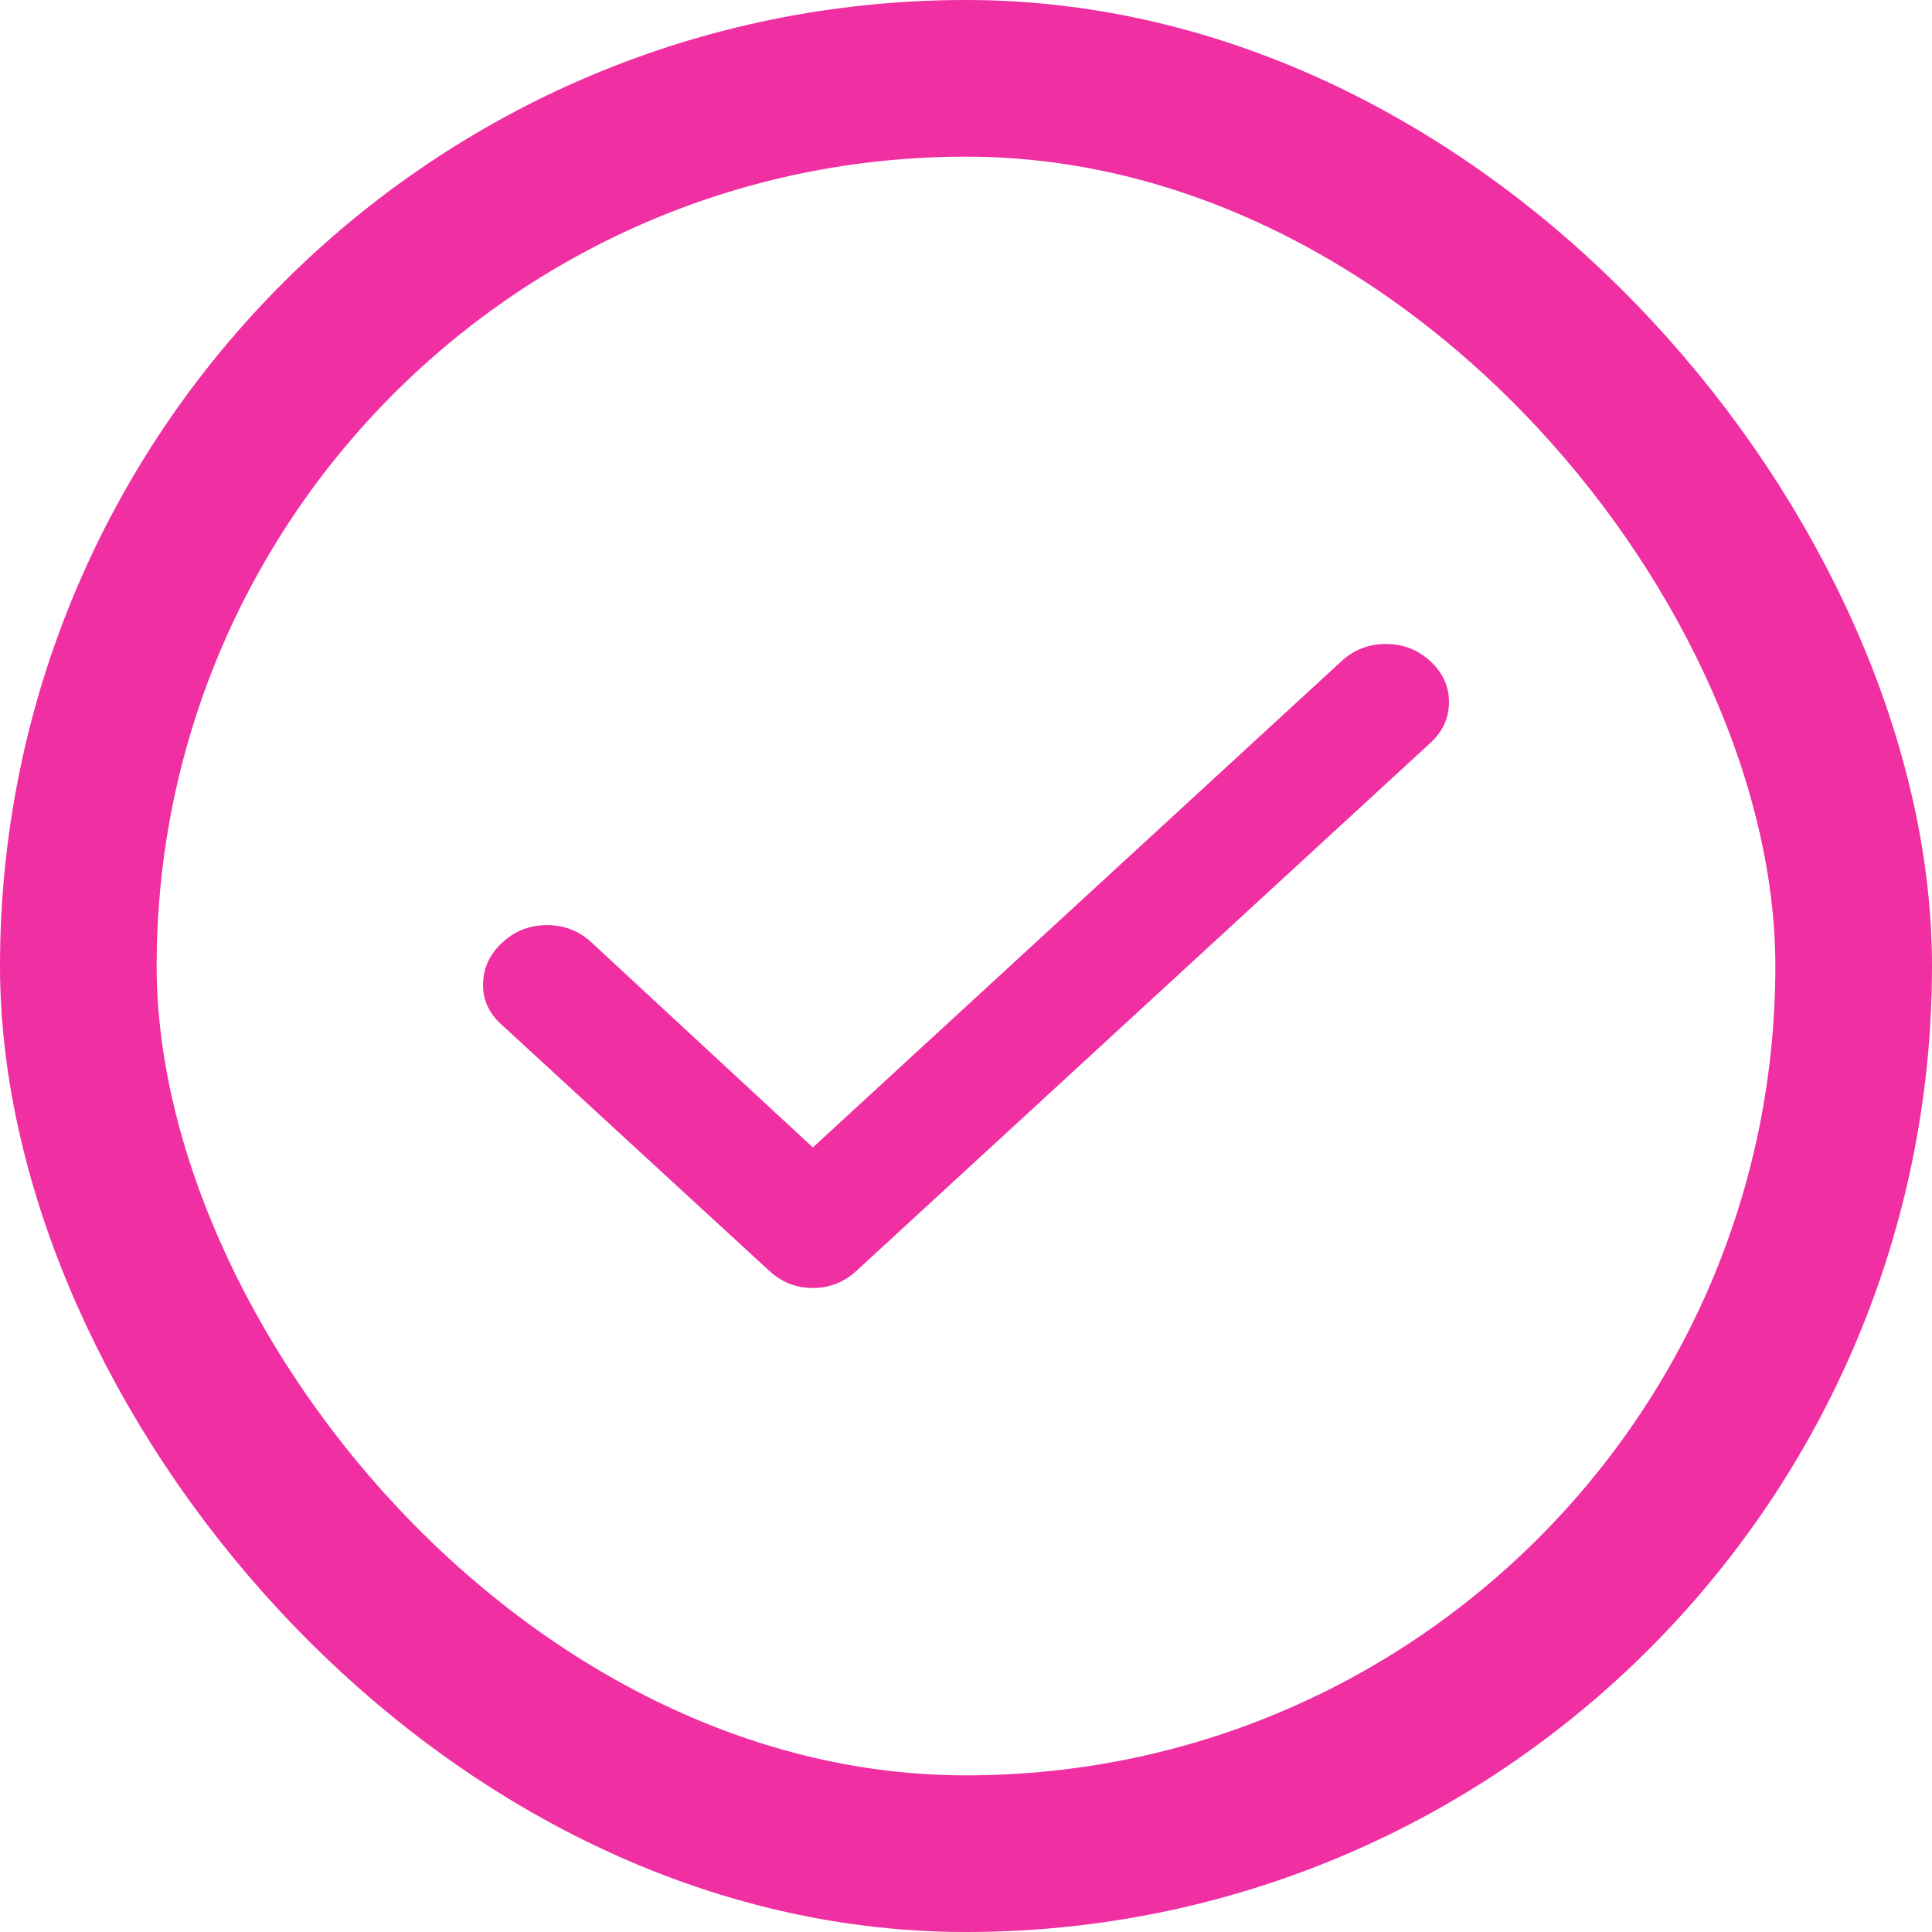
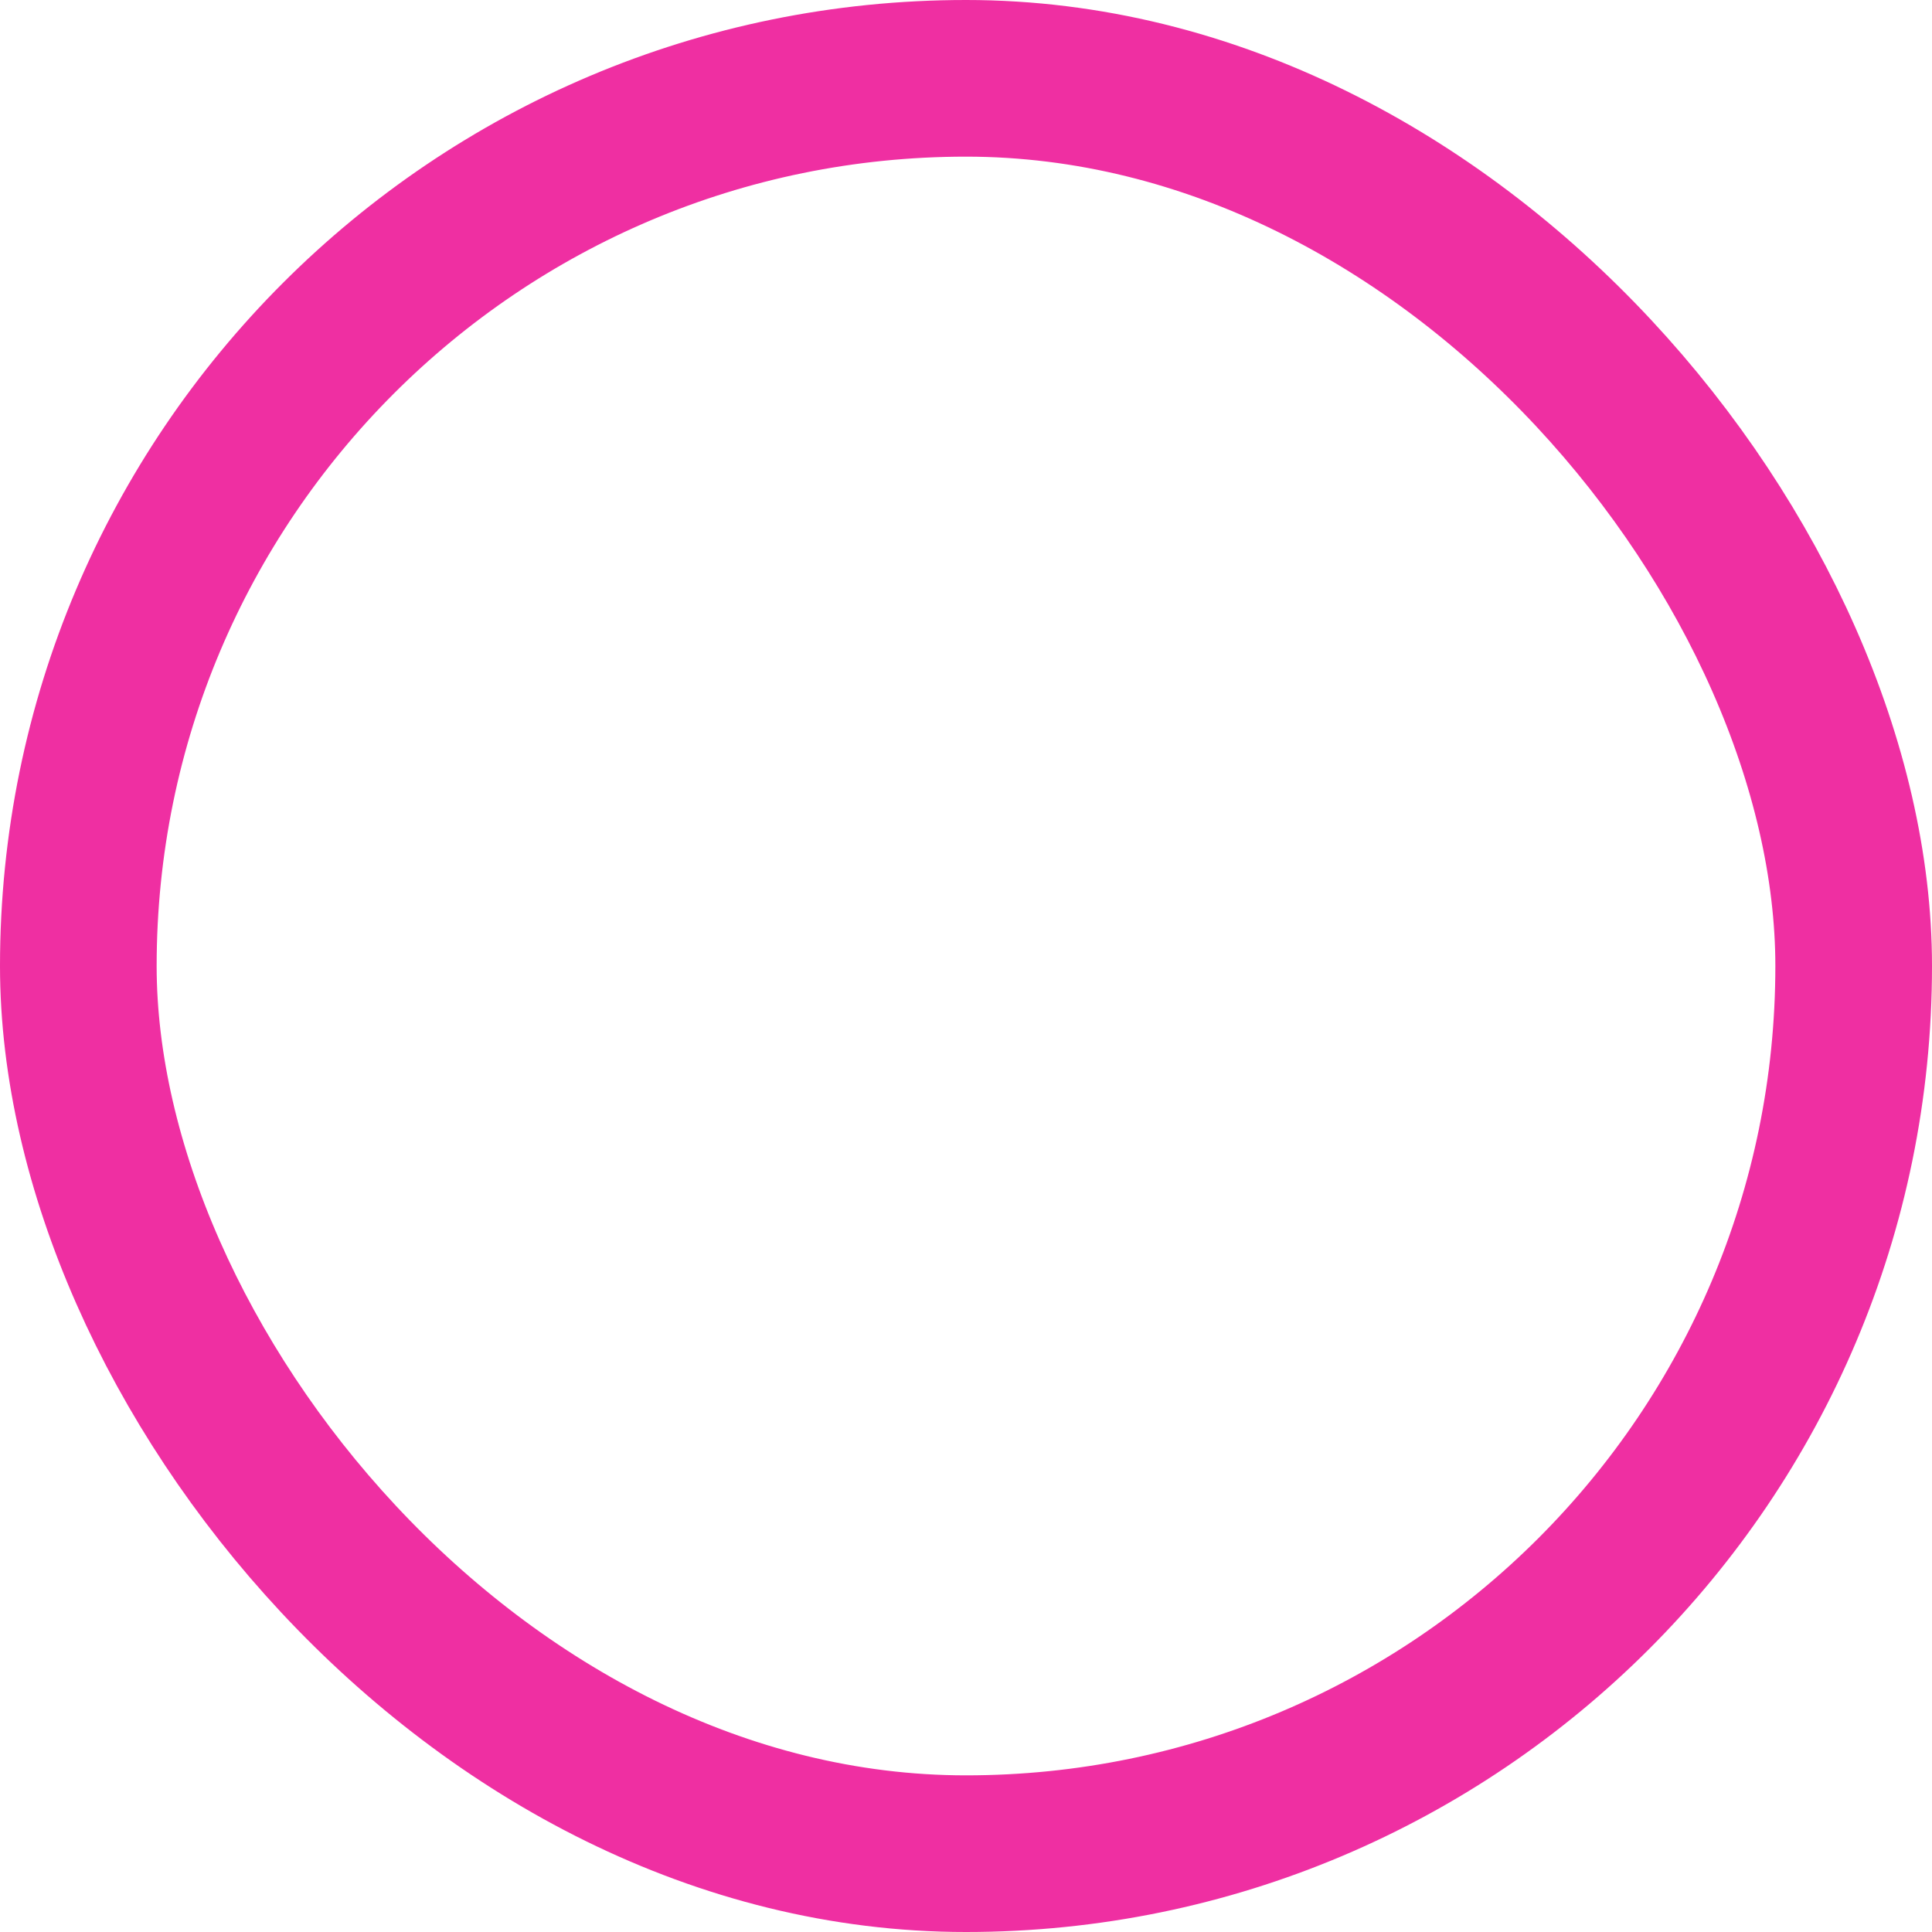
<svg xmlns="http://www.w3.org/2000/svg" width="37" height="37" viewBox="0 0 37 37" fill="none">
  <rect x="1.5" y="1.5" width="34" height="34" rx="17" stroke="#EF2FA2" stroke-width="3" />
-   <path d="M15.567 21.975L25.69 12.663C25.928 12.443 26.212 12.333 26.541 12.333C26.87 12.333 27.154 12.443 27.392 12.663C27.631 12.883 27.75 13.144 27.75 13.446C27.75 13.749 27.631 14.01 27.392 14.229L16.403 24.337C16.164 24.557 15.885 24.667 15.567 24.667C15.248 24.667 14.97 24.557 14.731 24.337L9.595 19.613C9.356 19.393 9.241 19.132 9.251 18.829C9.26 18.526 9.385 18.266 9.624 18.047C9.863 17.827 10.147 17.717 10.476 17.717C10.805 17.717 11.088 17.827 11.326 18.047L15.567 21.975Z" fill="#EF2FA2" />
</svg>